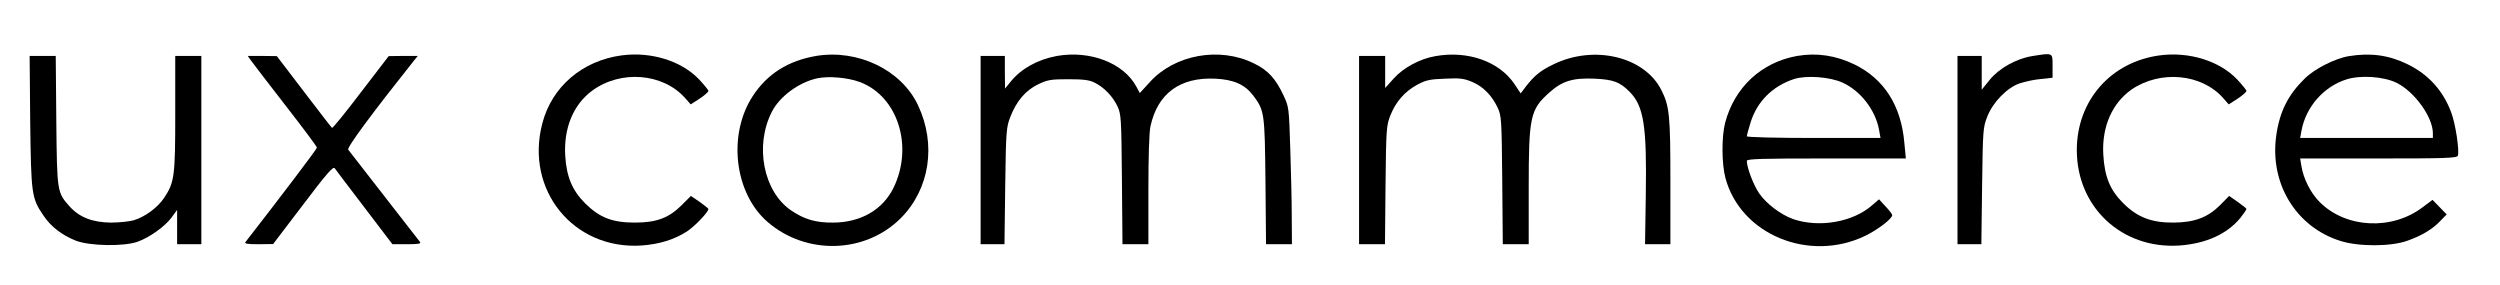
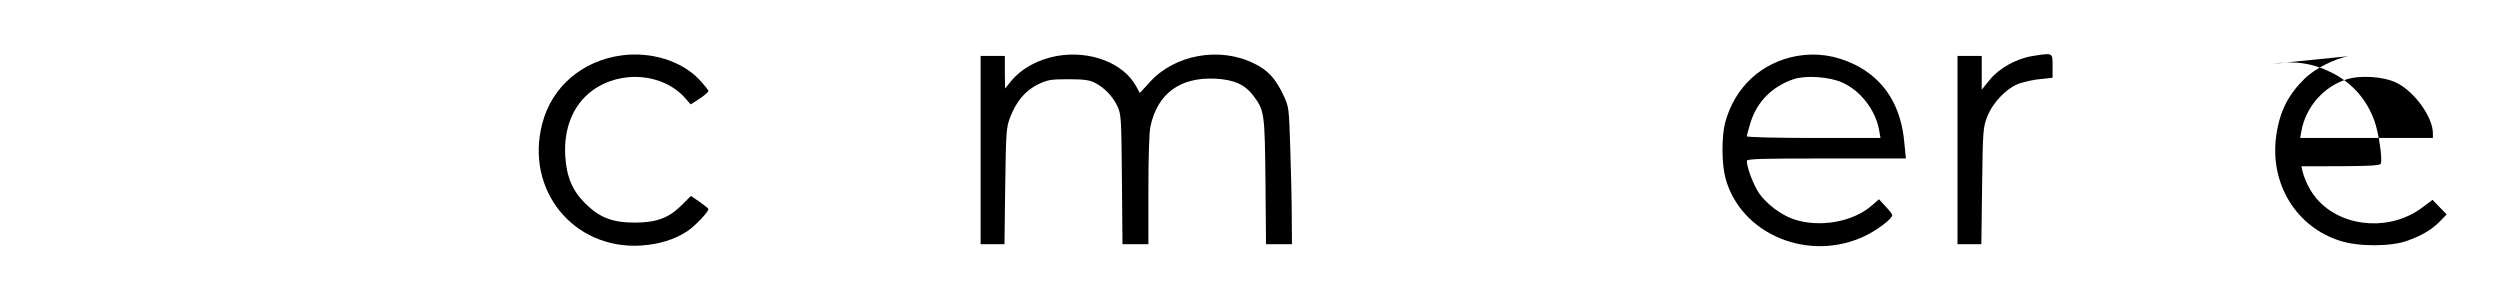
<svg xmlns="http://www.w3.org/2000/svg" version="1.0" width="1341pt" height="153pt" viewBox="0 0 1341 153" preserveAspectRatio="xMidYMid meet">
  <g transform="translate(0,153) scale(0.1,-0.1)" fill="#000000" stroke="none">
    <path d="M3335 1233 c-211 -28 -375 -168 -426 -365 -94 -357 167 -678 531 -655 98 7 178 32 247 77 43 29 113 103 113 119 0 3 -22 20 -47 38 l-47 32 -49 -49 c-69 -69 -135 -94 -252 -94 -121 0 -189 27 -266 103 -69 69 -100 142 -107 254 -9 150 43 276 145 351 153 112 379 94 498 -40 l30 -34 48 31 c26 17 47 36 47 41 0 5 -23 33 -50 62 -94 99 -257 150 -415 129z" />
-     <path d="M4378 1230 c-151 -26 -262 -96 -340 -215 -136 -208 -99 -523 81 -677 208 -178 522 -168 712 21 156 156 193 396 93 607 -89 189 -322 301 -546 264z m234 -140 c204 -76 289 -345 181 -567 -58 -118 -175 -186 -323 -187 -94 -1 -155 17 -226 65 -149 101 -197 347 -104 529 42 83 146 159 244 180 61 13 164 4 228 -20z" />
    <path d="M5670 1230 c-103 -19 -191 -67 -248 -137 l-31 -38 -1 88 0 87 -65 0 -65 0 0 -505 0 -505 64 0 64 0 4 313 c4 293 6 315 27 369 33 85 81 142 148 175 53 25 68 28 163 28 81 0 113 -4 141 -18 51 -25 98 -74 123 -127 20 -43 21 -63 24 -392 l3 -348 69 0 70 0 0 290 c0 176 4 310 11 342 38 176 158 265 348 256 99 -5 158 -31 203 -90 61 -81 62 -93 66 -460 l3 -338 70 0 69 0 -1 148 c0 81 -4 246 -8 367 -7 218 -7 221 -37 285 -42 89 -83 134 -158 170 -184 91 -425 47 -558 -100 l-54 -59 -19 35 c-68 126 -247 195 -425 164z" />
-     <path d="M7700 1229 c-83 -14 -172 -62 -224 -120 l-46 -51 0 86 0 86 -70 0 -70 0 0 -505 0 -505 69 0 70 0 3 318 c3 300 5 320 26 373 29 73 77 128 143 164 47 25 67 30 150 33 82 4 102 1 147 -18 59 -25 105 -73 136 -139 20 -43 21 -65 24 -388 l3 -343 70 0 69 0 0 303 c0 381 8 419 110 510 70 63 127 80 244 75 100 -5 134 -17 187 -70 76 -77 93 -181 87 -555 l-4 -263 68 0 68 0 0 338 c0 356 -5 403 -49 490 -91 179 -361 243 -578 137 -71 -34 -103 -61 -149 -120 l-27 -36 -34 51 c-81 120 -249 180 -423 149z" />
    <path d="M9640 1230 c-191 -34 -335 -167 -386 -357 -20 -75 -19 -222 1 -297 81 -304 449 -456 750 -311 68 33 145 92 145 111 0 5 -16 26 -36 47 l-35 38 -37 -32 c-103 -91 -285 -122 -424 -74 -67 24 -143 82 -182 138 -31 46 -66 138 -66 174 0 11 80 13 426 13 l427 0 -8 83 c-17 200 -108 343 -267 421 -101 49 -203 64 -308 46z m243 -143 c97 -44 176 -146 196 -252 l8 -45 -358 0 c-205 0 -359 4 -359 9 0 5 9 38 20 74 35 113 118 195 233 233 65 21 192 12 260 -19z" />
    <path d="M10900 1229 c-85 -14 -177 -65 -227 -127 l-43 -53 0 91 0 90 -65 0 -65 0 0 -505 0 -505 64 0 64 0 4 313 c4 300 5 314 28 372 30 77 106 155 174 178 27 9 77 20 112 23 l64 7 0 63 c0 73 4 71 -110 53z" />
-     <path d="M11585 1233 c-263 -35 -445 -243 -445 -508 0 -307 242 -532 550 -512 142 10 256 61 328 149 17 22 32 43 32 47 0 3 -21 20 -47 38 l-46 32 -48 -49 c-66 -66 -137 -93 -249 -94 -118 -1 -195 28 -271 104 -71 71 -100 141 -107 262 -8 149 48 275 152 348 154 105 376 85 491 -46 l30 -34 48 31 c26 17 47 36 47 41 0 5 -23 33 -50 62 -94 99 -257 150 -415 129z" />
-     <path d="M12600 1229 c-74 -12 -185 -68 -238 -121 -88 -86 -134 -176 -152 -304 -37 -257 105 -491 343 -566 99 -32 274 -31 361 1 78 28 133 61 175 105 l35 36 -38 39 -38 39 -52 -39 c-165 -126 -412 -114 -553 27 -49 49 -87 125 -98 192 l-7 42 420 0 c361 0 421 2 426 15 9 26 -12 168 -35 230 -43 118 -123 206 -234 260 -100 49 -197 63 -315 44z m255 -143 c97 -48 195 -184 195 -271 l0 -25 -356 0 -356 0 7 38 c23 127 118 237 241 276 75 24 199 16 269 -18z" />
-     <path d="M162 878 c5 -390 7 -410 71 -504 40 -60 99 -105 174 -135 75 -29 261 -32 333 -5 65 24 145 82 180 129 l30 41 0 -92 0 -92 65 0 65 0 0 505 0 505 -70 0 -70 0 0 -308 c0 -339 -4 -369 -60 -454 -35 -52 -103 -102 -164 -120 -23 -6 -77 -12 -121 -12 -98 1 -168 28 -220 85 -69 77 -69 76 -73 462 l-3 347 -70 0 -70 0 3 -352z" />
-     <path d="M1348 1203 c11 -16 95 -124 186 -242 91 -117 166 -217 166 -223 0 -7 -193 -262 -383 -506 -7 -9 8 -12 69 -12 l79 1 160 210 c124 164 161 207 170 197 5 -8 78 -103 160 -211 l150 -197 79 0 c61 0 76 3 69 12 -6 7 -92 119 -193 248 -100 129 -187 241 -192 247 -9 11 129 197 351 476 l22 27 -78 0 -78 -1 -149 -194 c-81 -107 -151 -193 -155 -191 -3 2 -71 90 -151 195 l-145 190 -78 1 -78 0 19 -27z" />
+     <path d="M12600 1229 c-74 -12 -185 -68 -238 -121 -88 -86 -134 -176 -152 -304 -37 -257 105 -491 343 -566 99 -32 274 -31 361 1 78 28 133 61 175 105 l35 36 -38 39 -38 39 -52 -39 c-165 -126 -412 -114 -553 27 -49 49 -87 125 -98 192 c361 0 421 2 426 15 9 26 -12 168 -35 230 -43 118 -123 206 -234 260 -100 49 -197 63 -315 44z m255 -143 c97 -48 195 -184 195 -271 l0 -25 -356 0 -356 0 7 38 c23 127 118 237 241 276 75 24 199 16 269 -18z" />
  </g>
</svg>